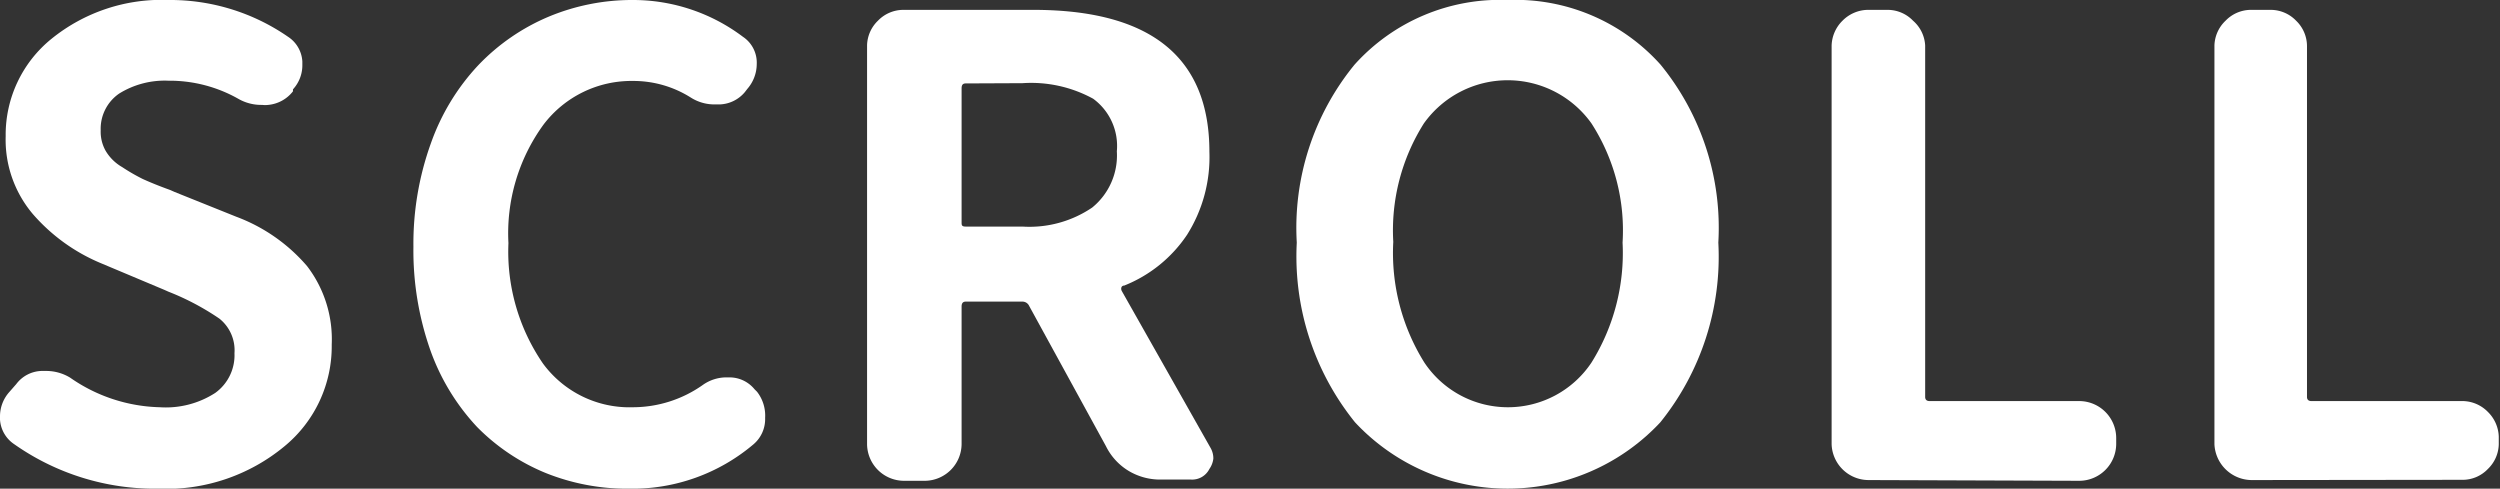
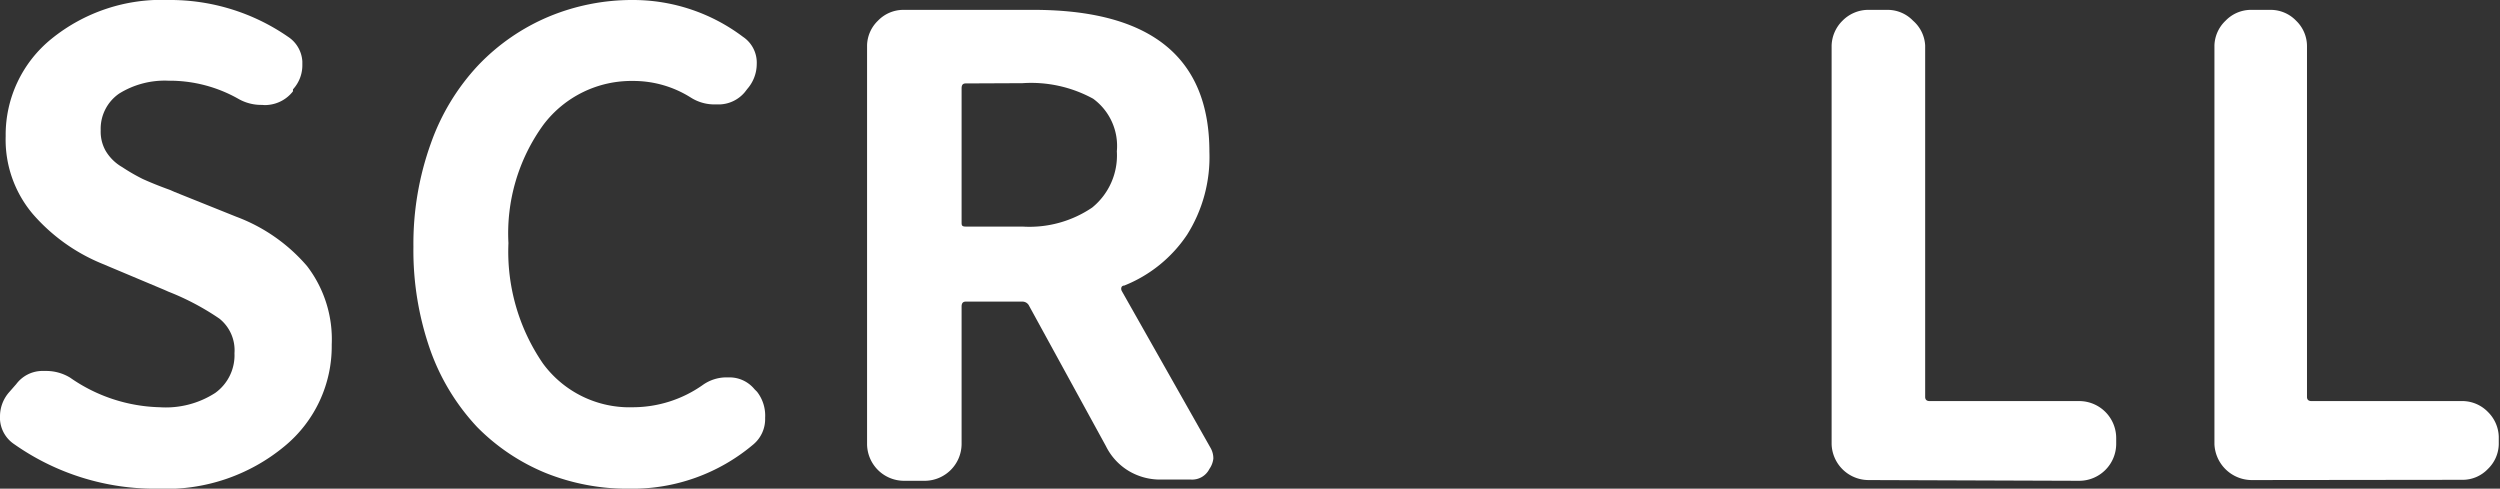
<svg xmlns="http://www.w3.org/2000/svg" viewBox="0 0 101.29 19.8">
  <rect x="0" y="0" width="101.29" height="19.8" fill="#333333" stroke="none" />
  <defs>
    <style>.cls-1{fill:#fff;}</style>
  </defs>
  <g id="layer_2" data-name="layer 2">
    <g id="layer_1-2" data-name="layer 1">
      <path class="cls-1" d="M6.38,19.8A9.91,9.91,0,0,1,.58,18,1.3,1.3,0,0,1,0,17a.74.74,0,0,1,0-.12,1.48,1.48,0,0,1,.38-1l.28-.32a1.33,1.33,0,0,1,1-.53h.18a1.86,1.86,0,0,1,1,.27A6.61,6.61,0,0,0,6.48,16.5a3.69,3.69,0,0,0,2.24-.58,1.88,1.88,0,0,0,.78-1.61,1.64,1.64,0,0,0-.61-1.4,10.38,10.38,0,0,0-2.06-1.09l-.18-.08L4.08,10.66a7.44,7.44,0,0,1-2.76-2A4.66,4.66,0,0,1,.23,5.52,5,5,0,0,1,2.09,1.57,7.08,7.08,0,0,1,6.83,0a8.39,8.39,0,0,1,4.84,1.49,1.28,1.28,0,0,1,.58,1v.13a1.44,1.44,0,0,1-.38,1l0,.08a1.44,1.44,0,0,1-1,.55,1.07,1.07,0,0,1-.25,0A1.86,1.86,0,0,1,9.65,4a5.65,5.65,0,0,0-2.82-.73,3.5,3.5,0,0,0-2,.52,1.73,1.73,0,0,0-.75,1.49,1.57,1.57,0,0,0,.2.83,1.84,1.84,0,0,0,.67.66,7.78,7.78,0,0,0,.83.48c.24.11.62.27,1.12.45l.18.08,2.49,1a7,7,0,0,1,2.87,2,4.87,4.87,0,0,1,1,3.18,5.24,5.24,0,0,1-1.9,4.11A7.51,7.51,0,0,1,6.38,19.8Z" />
      <path class="cls-1" d="M25.49,19.8a8.86,8.86,0,0,1-3.39-.64,8.34,8.34,0,0,1-2.77-1.86,8.92,8.92,0,0,1-1.89-3.1A12.17,12.17,0,0,1,16.75,10a12,12,0,0,1,.71-4.2,9,9,0,0,1,1.92-3.16A8.5,8.5,0,0,1,22.22.68,8.78,8.78,0,0,1,25.65,0,7.4,7.4,0,0,1,30.1,1.49a1.26,1.26,0,0,1,.56,1.11,1.54,1.54,0,0,1-.38,1l-.1.13a1.39,1.39,0,0,1-1,.5H29a1.78,1.78,0,0,1-1-.27,4.35,4.35,0,0,0-2.34-.68,4.47,4.47,0,0,0-3.64,1.77,7.48,7.48,0,0,0-1.42,4.8A8,8,0,0,0,22,14.73a4.35,4.35,0,0,0,3.65,1.77,4.92,4.92,0,0,0,2.82-.9,1.66,1.66,0,0,1,1-.31h.1a1.31,1.31,0,0,1,1,.48l.1.1A1.57,1.57,0,0,1,31,16.93,1.34,1.34,0,0,1,30.53,18,7.59,7.59,0,0,1,25.49,19.8Z" />
      <path class="cls-1" d="M49.06,18.17a.86.86,0,0,1,.1.41A.91.91,0,0,1,49,19a.78.78,0,0,1-.74.43H47a2.48,2.48,0,0,1-1.27-.35,2.42,2.42,0,0,1-.92-1L41.7,12.4a.3.3,0,0,0-.27-.18h-2.3c-.12,0-.17.07-.17.2V18a1.5,1.5,0,0,1-1.49,1.48h-.86A1.5,1.5,0,0,1,35.13,18V1.84a1.43,1.43,0,0,1,.44-1,1.43,1.43,0,0,1,1-.44h5.17Q49,.35,49,6.15a5.89,5.89,0,0,1-.91,3.37,5.52,5.52,0,0,1-2.54,2.05c-.12,0-.15.12-.1.22ZM39.13,3.38c-.12,0-.17.06-.17.2V9c0,.12,0,.18.17.18h2.3a4.53,4.53,0,0,0,2.82-.77,2.72,2.72,0,0,0,1-2.28A2.37,2.37,0,0,0,44.29,4a5.23,5.23,0,0,0-2.86-.63Z" />
-       <path class="cls-1" d="M67.27,17.11a8.46,8.46,0,0,1-12.37,0,10.7,10.7,0,0,1-2.36-7.28,10.44,10.44,0,0,1,2.34-7.21A7.92,7.92,0,0,1,61.08,0a7.9,7.9,0,0,1,6.2,2.62,10.44,10.44,0,0,1,2.34,7.21A10.69,10.69,0,0,1,67.27,17.11Zm-9.56-2.42a4.07,4.07,0,0,0,6.77,0,8.38,8.38,0,0,0,1.26-4.86A8,8,0,0,0,64.48,5a4.17,4.17,0,0,0-6.79,0,8.12,8.12,0,0,0-1.24,4.8A8.38,8.38,0,0,0,57.71,14.69Z" />
      <path class="cls-1" d="M75.7,19.45A1.5,1.5,0,0,1,74.21,18V1.84a1.47,1.47,0,0,1,.44-1,1.47,1.47,0,0,1,1-.44h.86a1.43,1.43,0,0,1,1,.44A1.43,1.43,0,0,1,78,1.84V16.08c0,.11.06.17.18.17h6.07a1.5,1.5,0,0,1,1.49,1.49V18a1.5,1.5,0,0,1-1.49,1.48Z" />
      <path class="cls-1" d="M91.21,19.45A1.52,1.52,0,0,1,89.72,18V1.84a1.44,1.44,0,0,1,.45-1,1.43,1.43,0,0,1,1-.44h.86a1.43,1.43,0,0,1,1,.44,1.43,1.43,0,0,1,.44,1.05V16.08c0,.11.06.17.18.17H99.8a1.45,1.45,0,0,1,1,.44,1.47,1.47,0,0,1,.44,1V18a1.43,1.43,0,0,1-.44,1,1.41,1.41,0,0,1-1,.44Z" />
    </g>
  </g>
</svg>